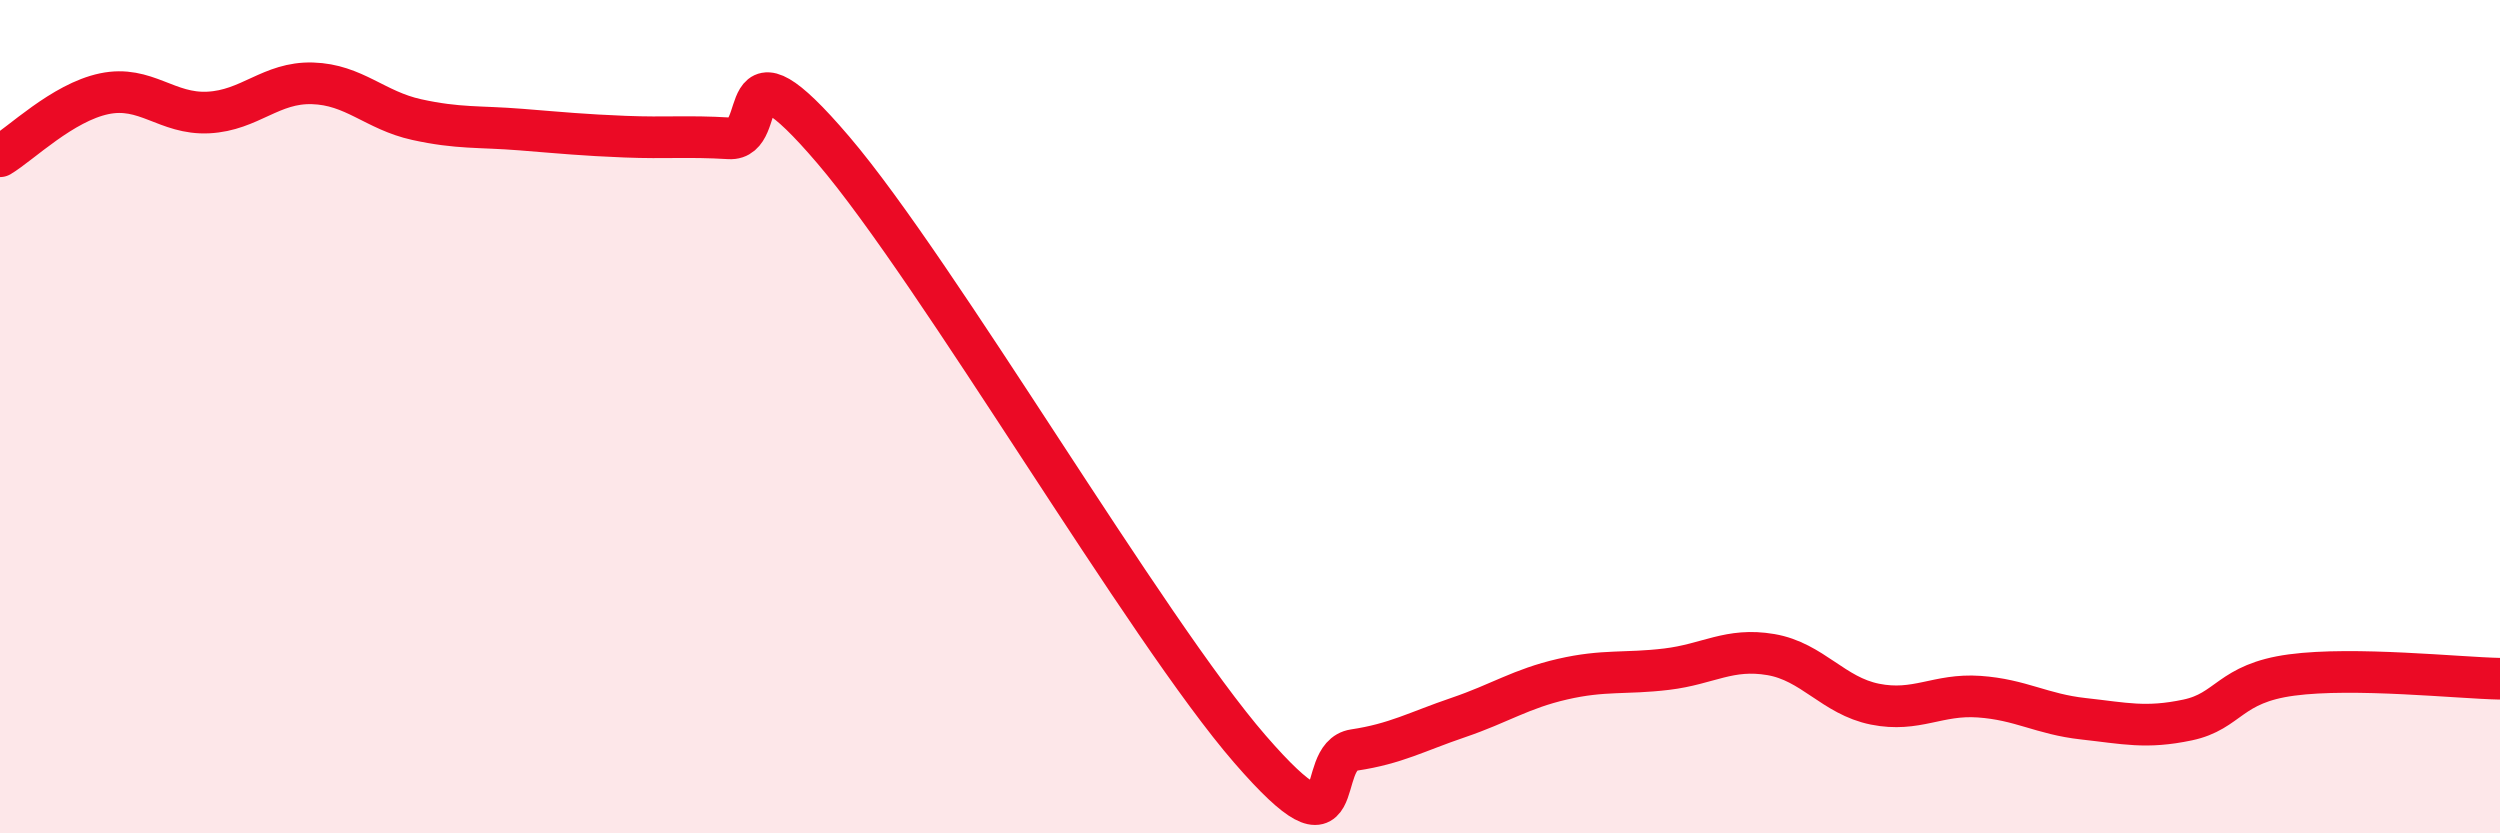
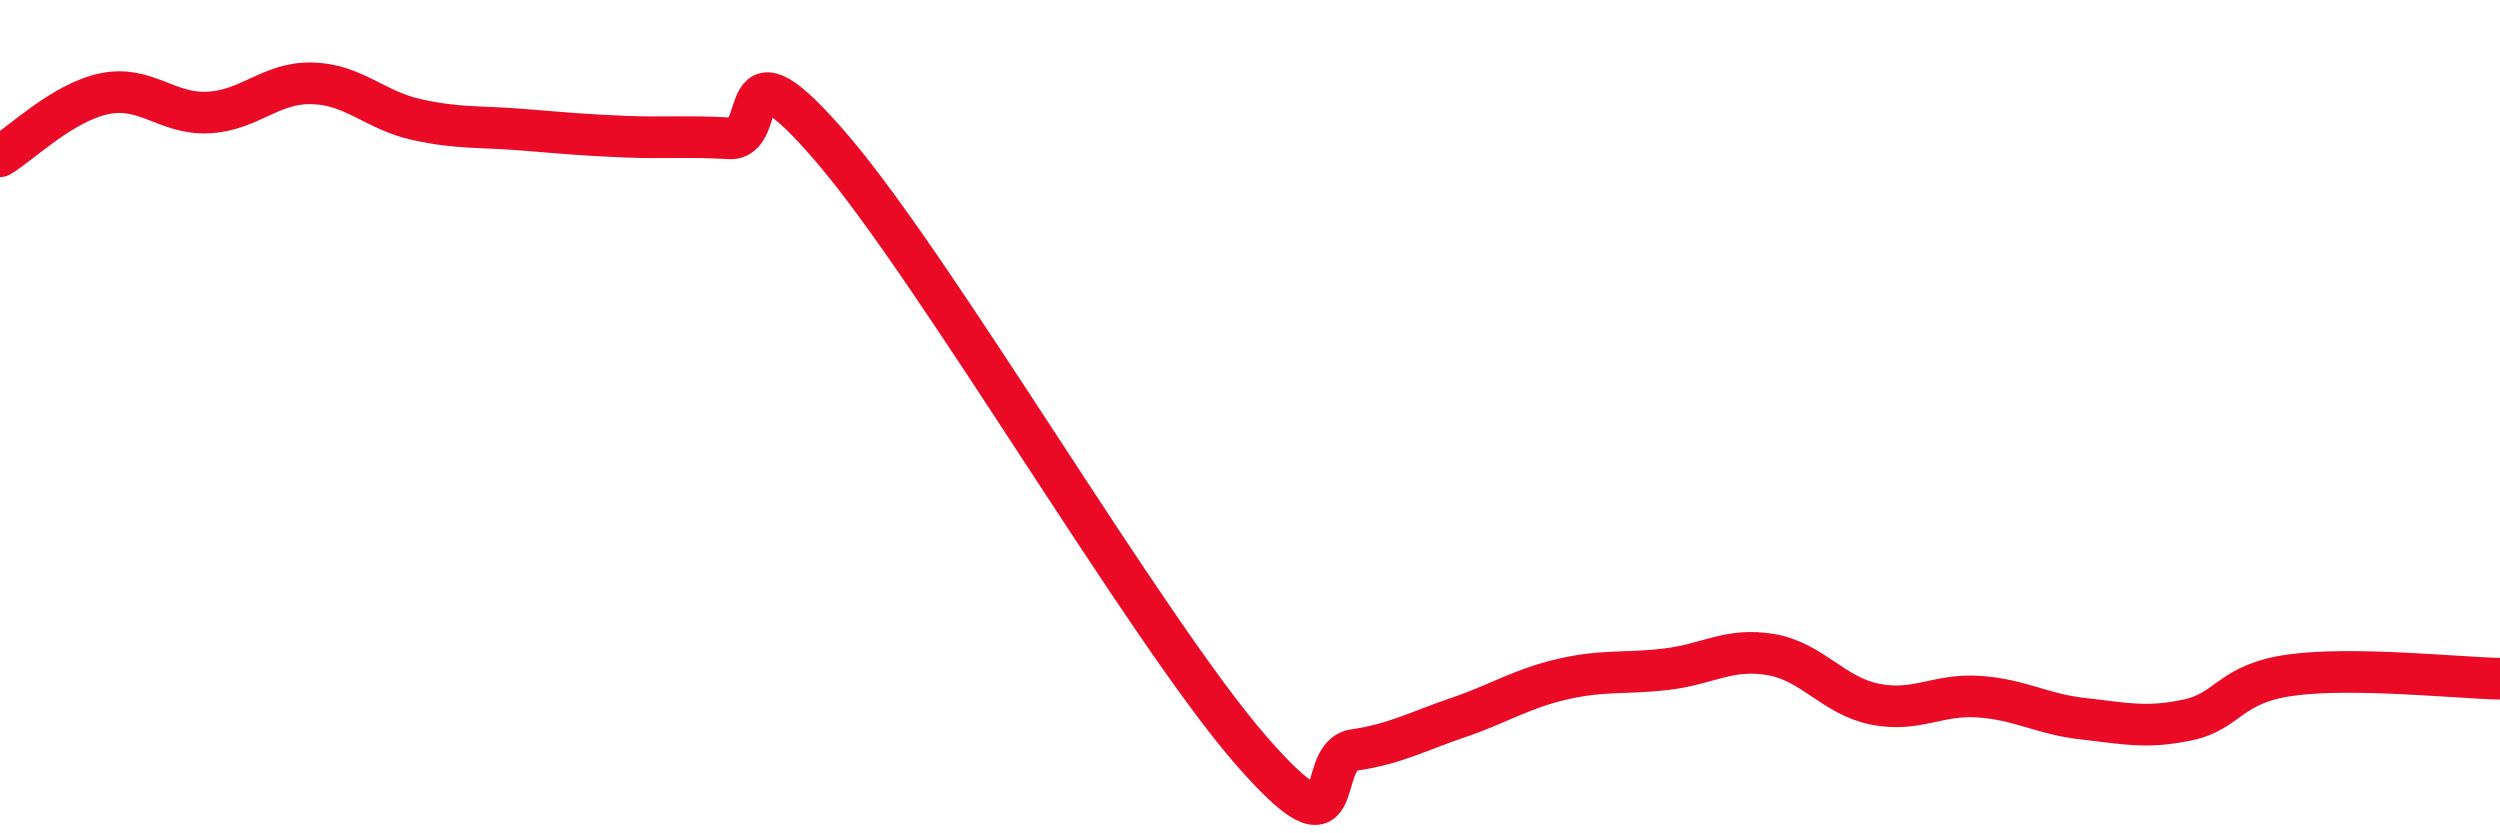
<svg xmlns="http://www.w3.org/2000/svg" width="60" height="20" viewBox="0 0 60 20">
-   <path d="M 0,3.75 C 0.5,3.45 1.5,2.46 2.5,2.25 C 3.5,2.04 4,2.75 5,2.7 C 6,2.65 6.5,1.97 7.5,2 C 8.5,2.03 9,2.65 10,2.87 C 11,3.09 11.5,3.03 12.5,3.11 C 13.5,3.19 14,3.24 15,3.28 C 16,3.32 16.5,3.26 17.5,3.32 C 18.5,3.38 17.5,0.67 20,3.6 C 22.5,6.53 27.5,15.1 30,17.98 C 32.5,20.86 31.5,18.15 32.5,18 C 33.5,17.85 34,17.56 35,17.22 C 36,16.88 36.5,16.53 37.5,16.3 C 38.5,16.07 39,16.18 40,16.06 C 41,15.94 41.5,15.54 42.5,15.71 C 43.5,15.88 44,16.7 45,16.9 C 46,17.1 46.5,16.65 47.5,16.72 C 48.5,16.79 49,17.14 50,17.25 C 51,17.36 51.5,17.49 52.5,17.28 C 53.5,17.07 53.5,16.4 55,16.2 C 56.5,16 59,16.27 60,16.29L60 20L0 20Z" fill="#EB0A25" opacity="0.1" stroke-linecap="round" stroke-linejoin="round" />
  <path d="M 0,3.75 C 0.5,3.45 1.5,2.46 2.5,2.25 C 3.5,2.04 4,2.75 5,2.7 C 6,2.65 6.5,1.97 7.5,2 C 8.5,2.03 9,2.65 10,2.87 C 11,3.09 11.5,3.03 12.5,3.11 C 13.5,3.19 14,3.24 15,3.28 C 16,3.32 16.5,3.26 17.5,3.32 C 18.5,3.38 17.5,0.67 20,3.6 C 22.5,6.53 27.5,15.1 30,17.98 C 32.5,20.86 31.5,18.15 32.5,18 C 33.5,17.85 34,17.56 35,17.22 C 36,16.88 36.5,16.53 37.5,16.3 C 38.5,16.07 39,16.18 40,16.06 C 41,15.94 41.5,15.54 42.5,15.71 C 43.5,15.88 44,16.7 45,16.9 C 46,17.1 46.5,16.65 47.5,16.72 C 48.5,16.79 49,17.14 50,17.25 C 51,17.36 51.5,17.49 52.5,17.28 C 53.5,17.07 53.5,16.4 55,16.2 C 56.5,16 59,16.27 60,16.29" stroke="#EB0A25" stroke-width="1" fill="none" stroke-linecap="round" stroke-linejoin="round" />
</svg>